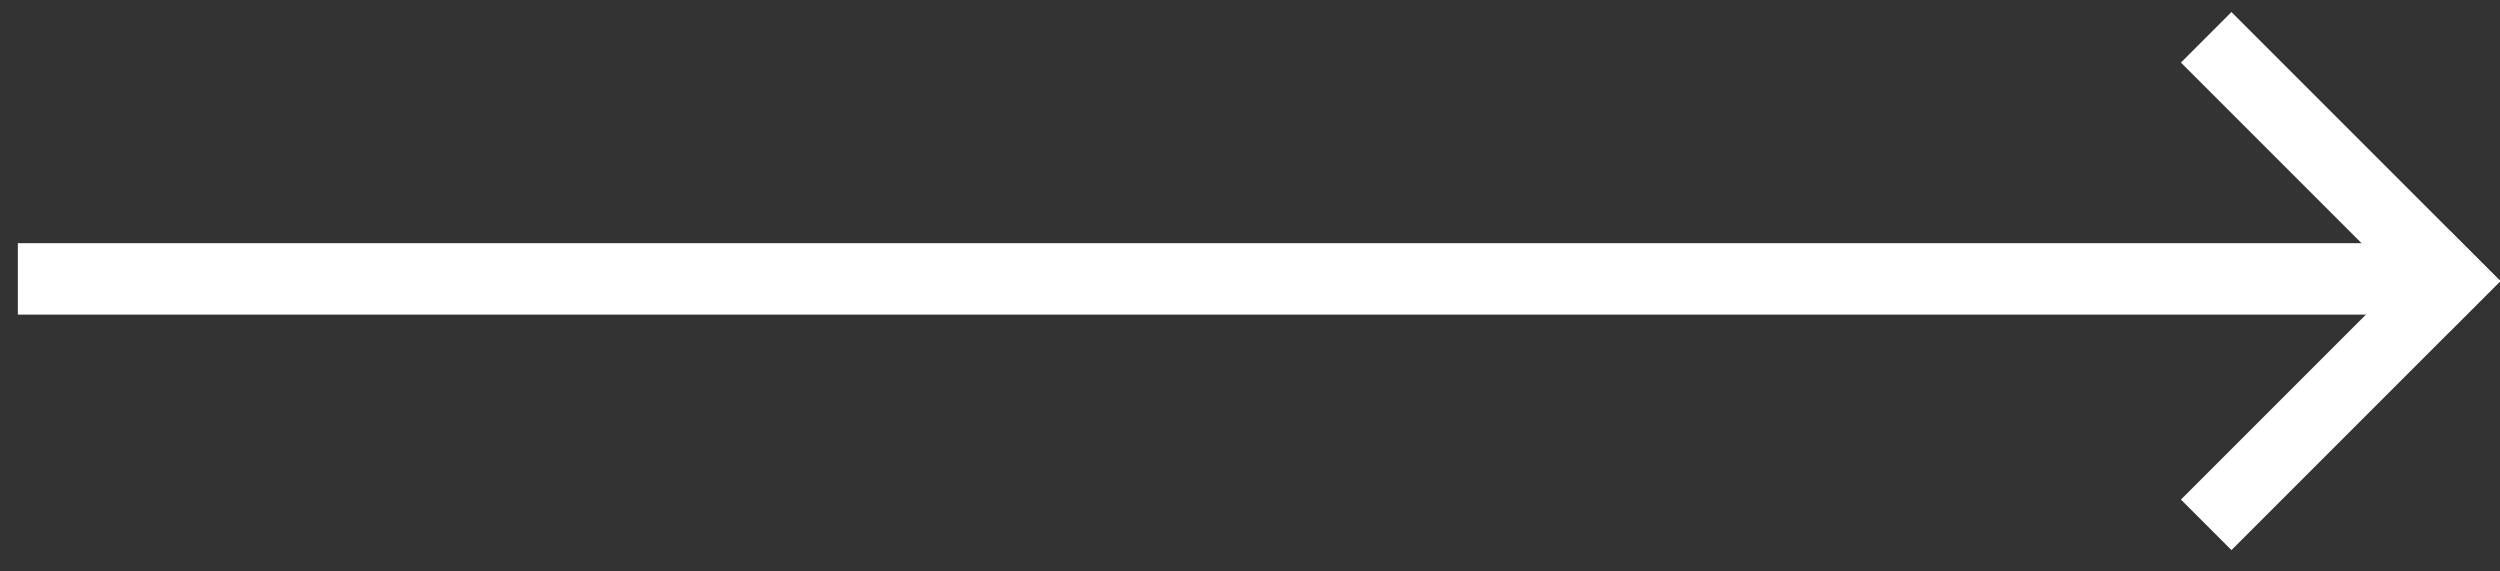
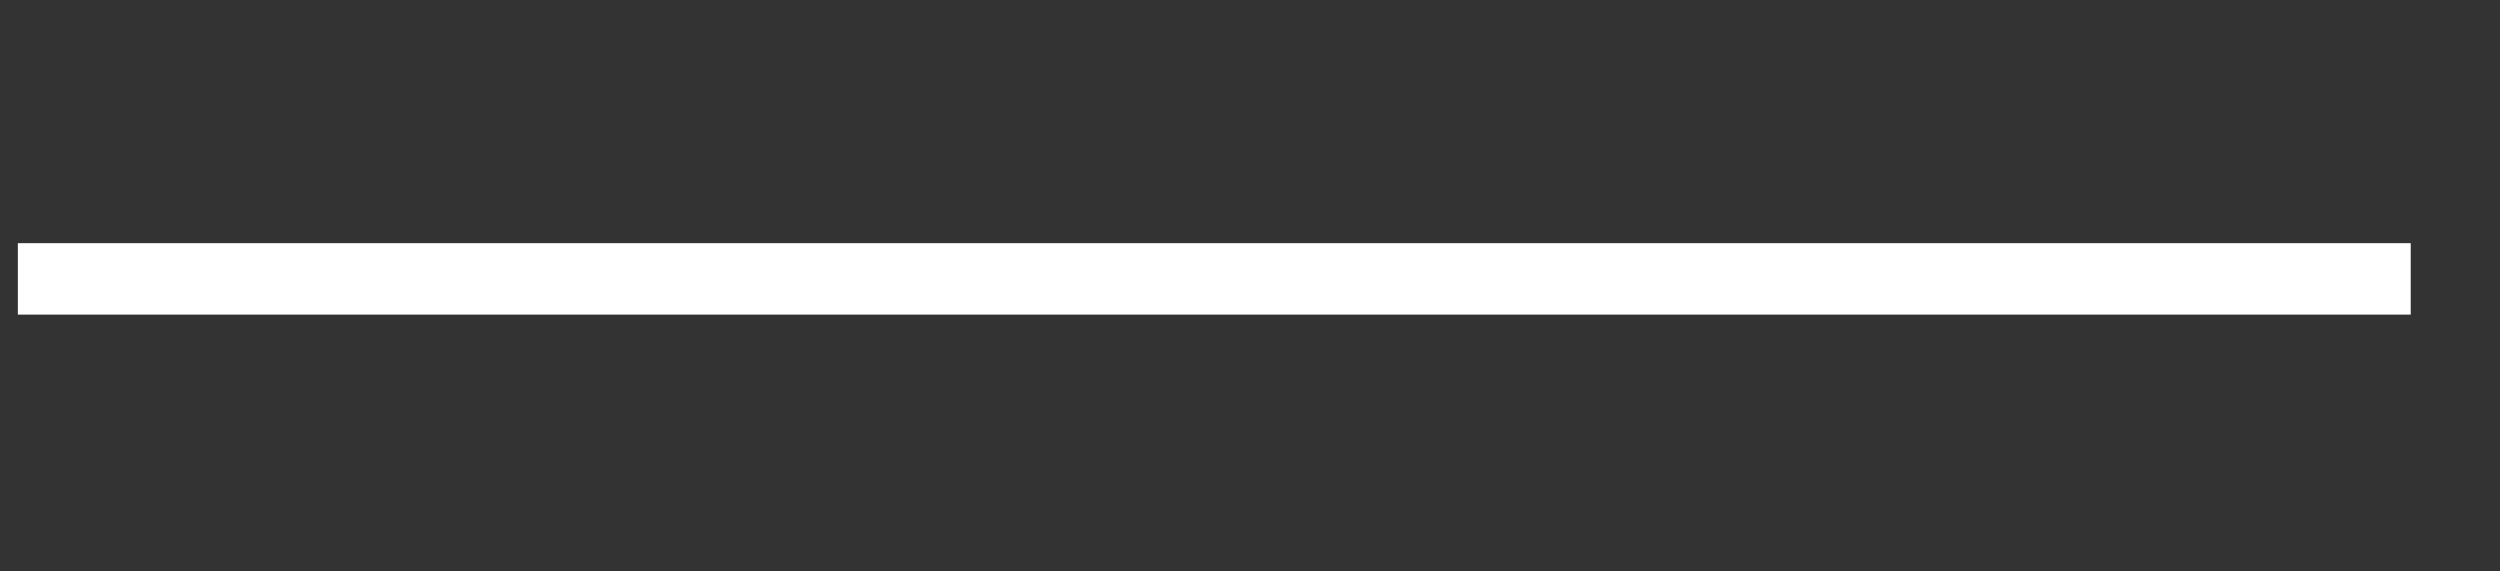
<svg xmlns="http://www.w3.org/2000/svg" width="70px" height="16px" viewBox="0 0 70 16" version="1.1">
  <rect x="0" y="0" width="70" height="16" fill="#333333" stroke="none" />
  <title>Group 11</title>
  <desc>Created with Sketch.</desc>
  <g id="/-ARIYA-Minato-Responsive" stroke="none" stroke-width="1" fill="none" fill-rule="evenodd">
    <g id="VLP-Home-Desktop" transform="translate(-1339, -1821)" stroke="#FFFFFF" stroke-width="2">
      <g id="Group-11" transform="translate(1340, 1821)">
        <g id="Group-9" transform="translate(60.214, 0.309)">
-           <line x1="-1" y1="4.5" x2="9.648" y2="4.5" id="Line-8" transform="translate(4.324, 4.5) rotate(45) translate(-4.324, -4.5) " />
-           <line x1="-1" y1="10.622" x2="9.648" y2="10.622" id="Line-8" transform="translate(4.324, 10.622) rotate(135) translate(-4.324, -10.622) " />
-         </g>
+           </g>
        <line x1="0.5" y1="7.809" x2="65.5" y2="7.809" id="Line-12" stroke-linecap="square" />
      </g>
    </g>
  </g>
</svg>